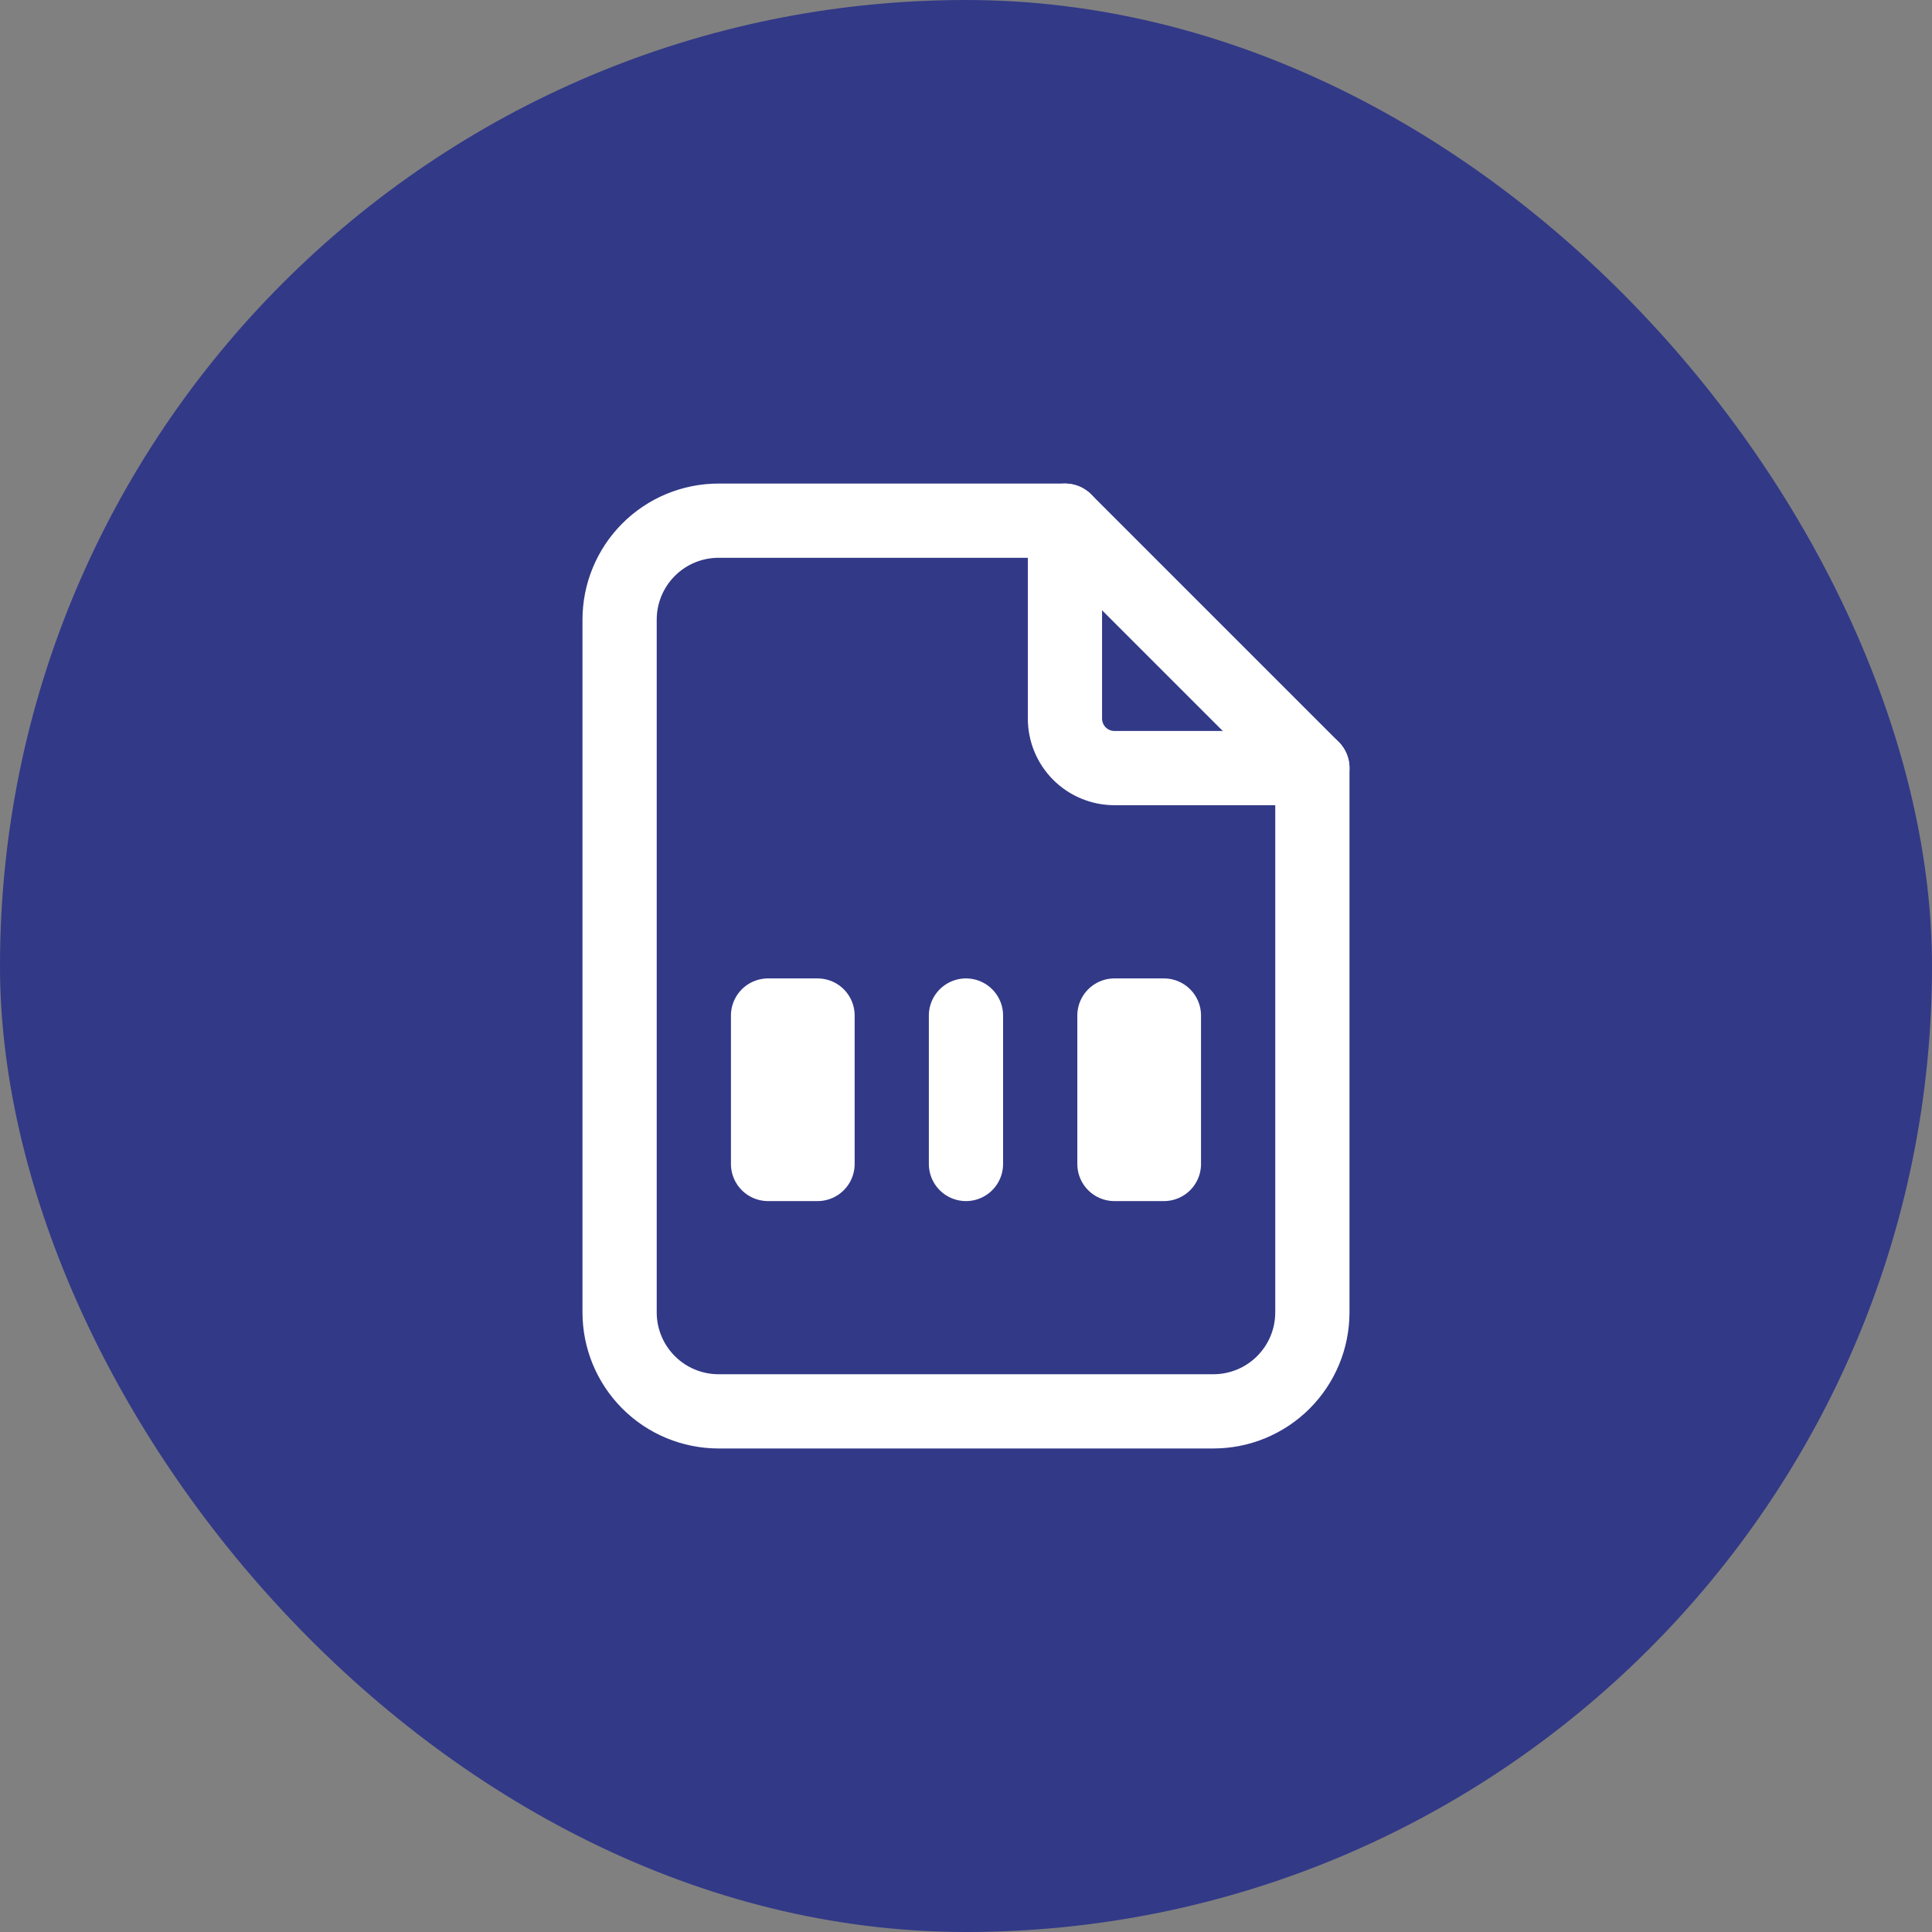
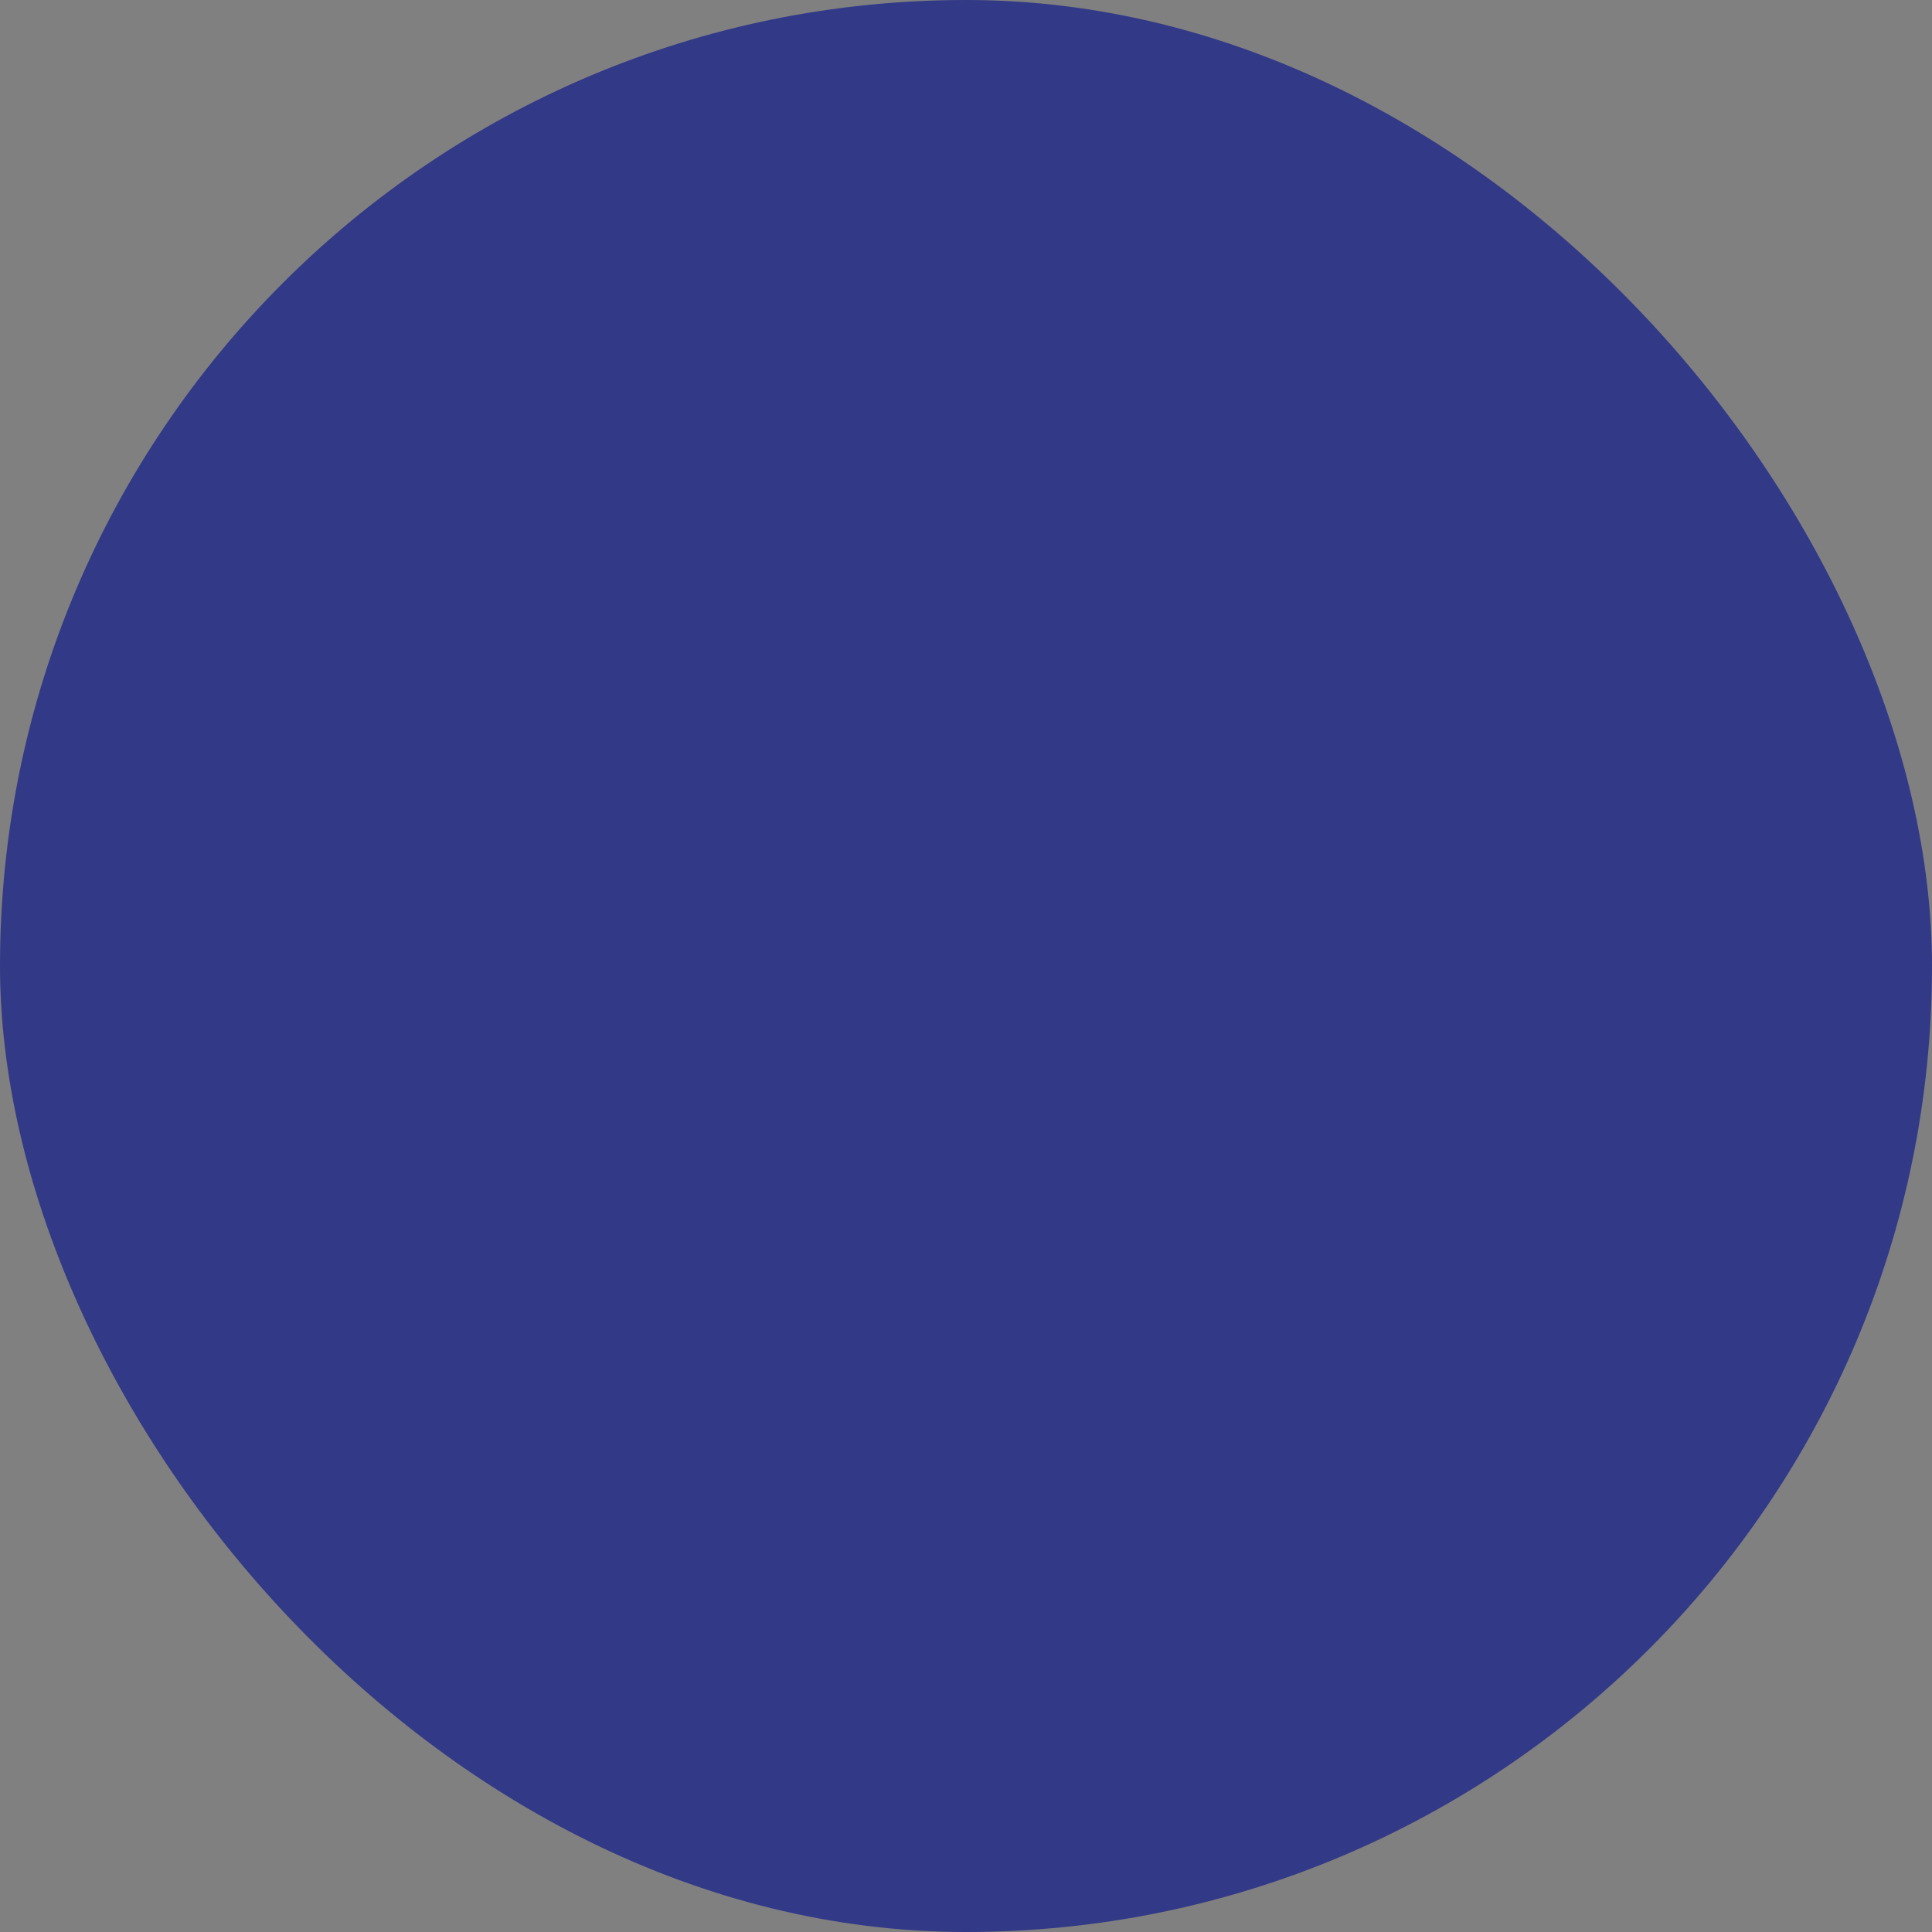
<svg xmlns="http://www.w3.org/2000/svg" width="64" height="64" viewBox="0 0 64 64" fill="none">
  <rect x="0" y="0" width="64" height="64" fill="#808080" stroke="none" />
  <rect width="64" height="64" rx="32" fill="#323987" />
  <g clip-path="url(#clip0_3072_8179)">
-     <path d="M35.278 17.248V23.805C35.278 24.239 35.451 24.656 35.758 24.964C36.066 25.271 36.483 25.444 36.917 25.444H43.474" stroke="white" stroke-width="2.459" stroke-linecap="round" stroke-linejoin="round" />
+     <path d="M35.278 17.248C35.278 24.239 35.451 24.656 35.758 24.964C36.066 25.271 36.483 25.444 36.917 25.444H43.474" stroke="white" stroke-width="2.459" stroke-linecap="round" stroke-linejoin="round" />
    <path d="M40.195 46.753H23.804C22.934 46.753 22.1 46.407 21.486 45.793C20.871 45.178 20.525 44.344 20.525 43.475V20.526C20.525 19.657 20.871 18.823 21.486 18.208C22.1 17.593 22.934 17.248 23.804 17.248H35.278L43.474 25.444V43.475C43.474 44.344 43.128 45.178 42.513 45.793C41.899 46.407 41.065 46.753 40.195 46.753Z" stroke="white" stroke-width="2.459" stroke-linecap="round" stroke-linejoin="round" />
    <path d="M25.443 33.641H27.082V38.558H25.443V33.641Z" stroke="white" stroke-width="2.459" stroke-linecap="round" stroke-linejoin="round" />
    <path d="M31.999 33.641V38.558" stroke="white" stroke-width="2.459" stroke-linecap="round" stroke-linejoin="round" />
    <path d="M36.917 33.641H38.556V38.558H36.917V33.641Z" stroke="white" stroke-width="2.459" stroke-linecap="round" stroke-linejoin="round" />
  </g>
  <defs>
    <clipPath id="clip0_3072_8179">
-       <rect width="32" height="32" fill="white" transform="translate(16 16)" />
-     </clipPath>
+       </clipPath>
  </defs>
</svg>